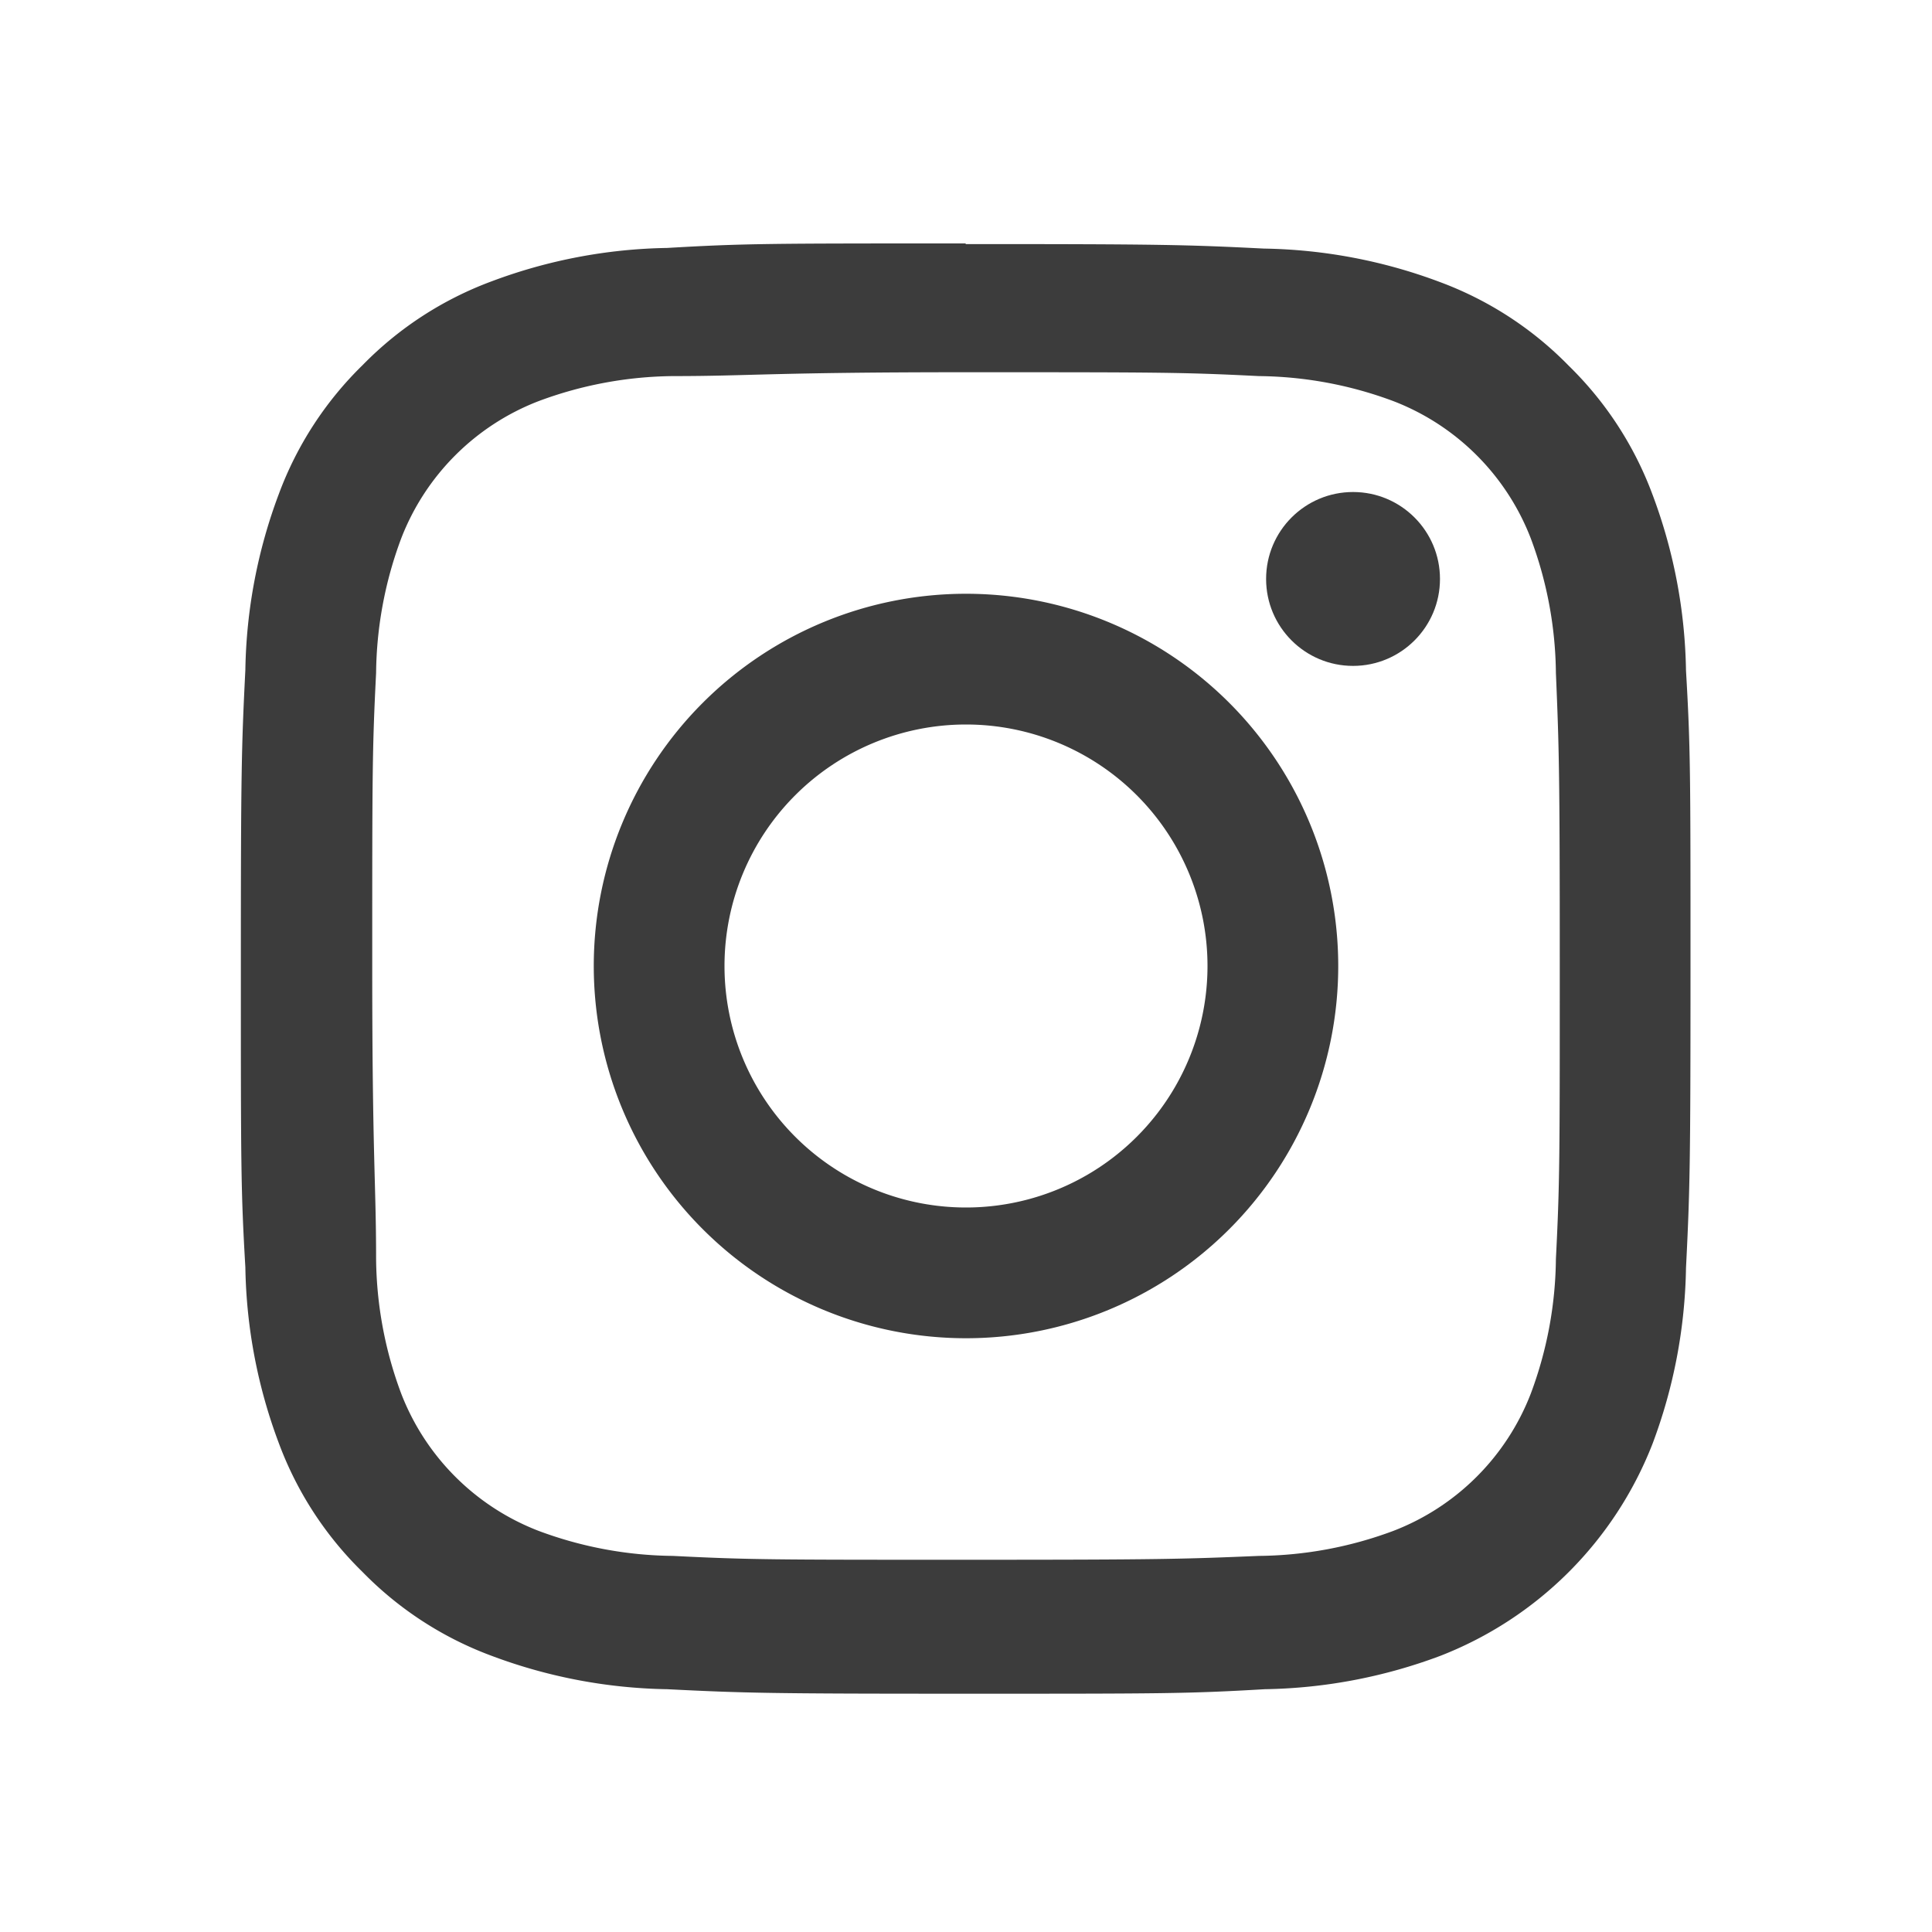
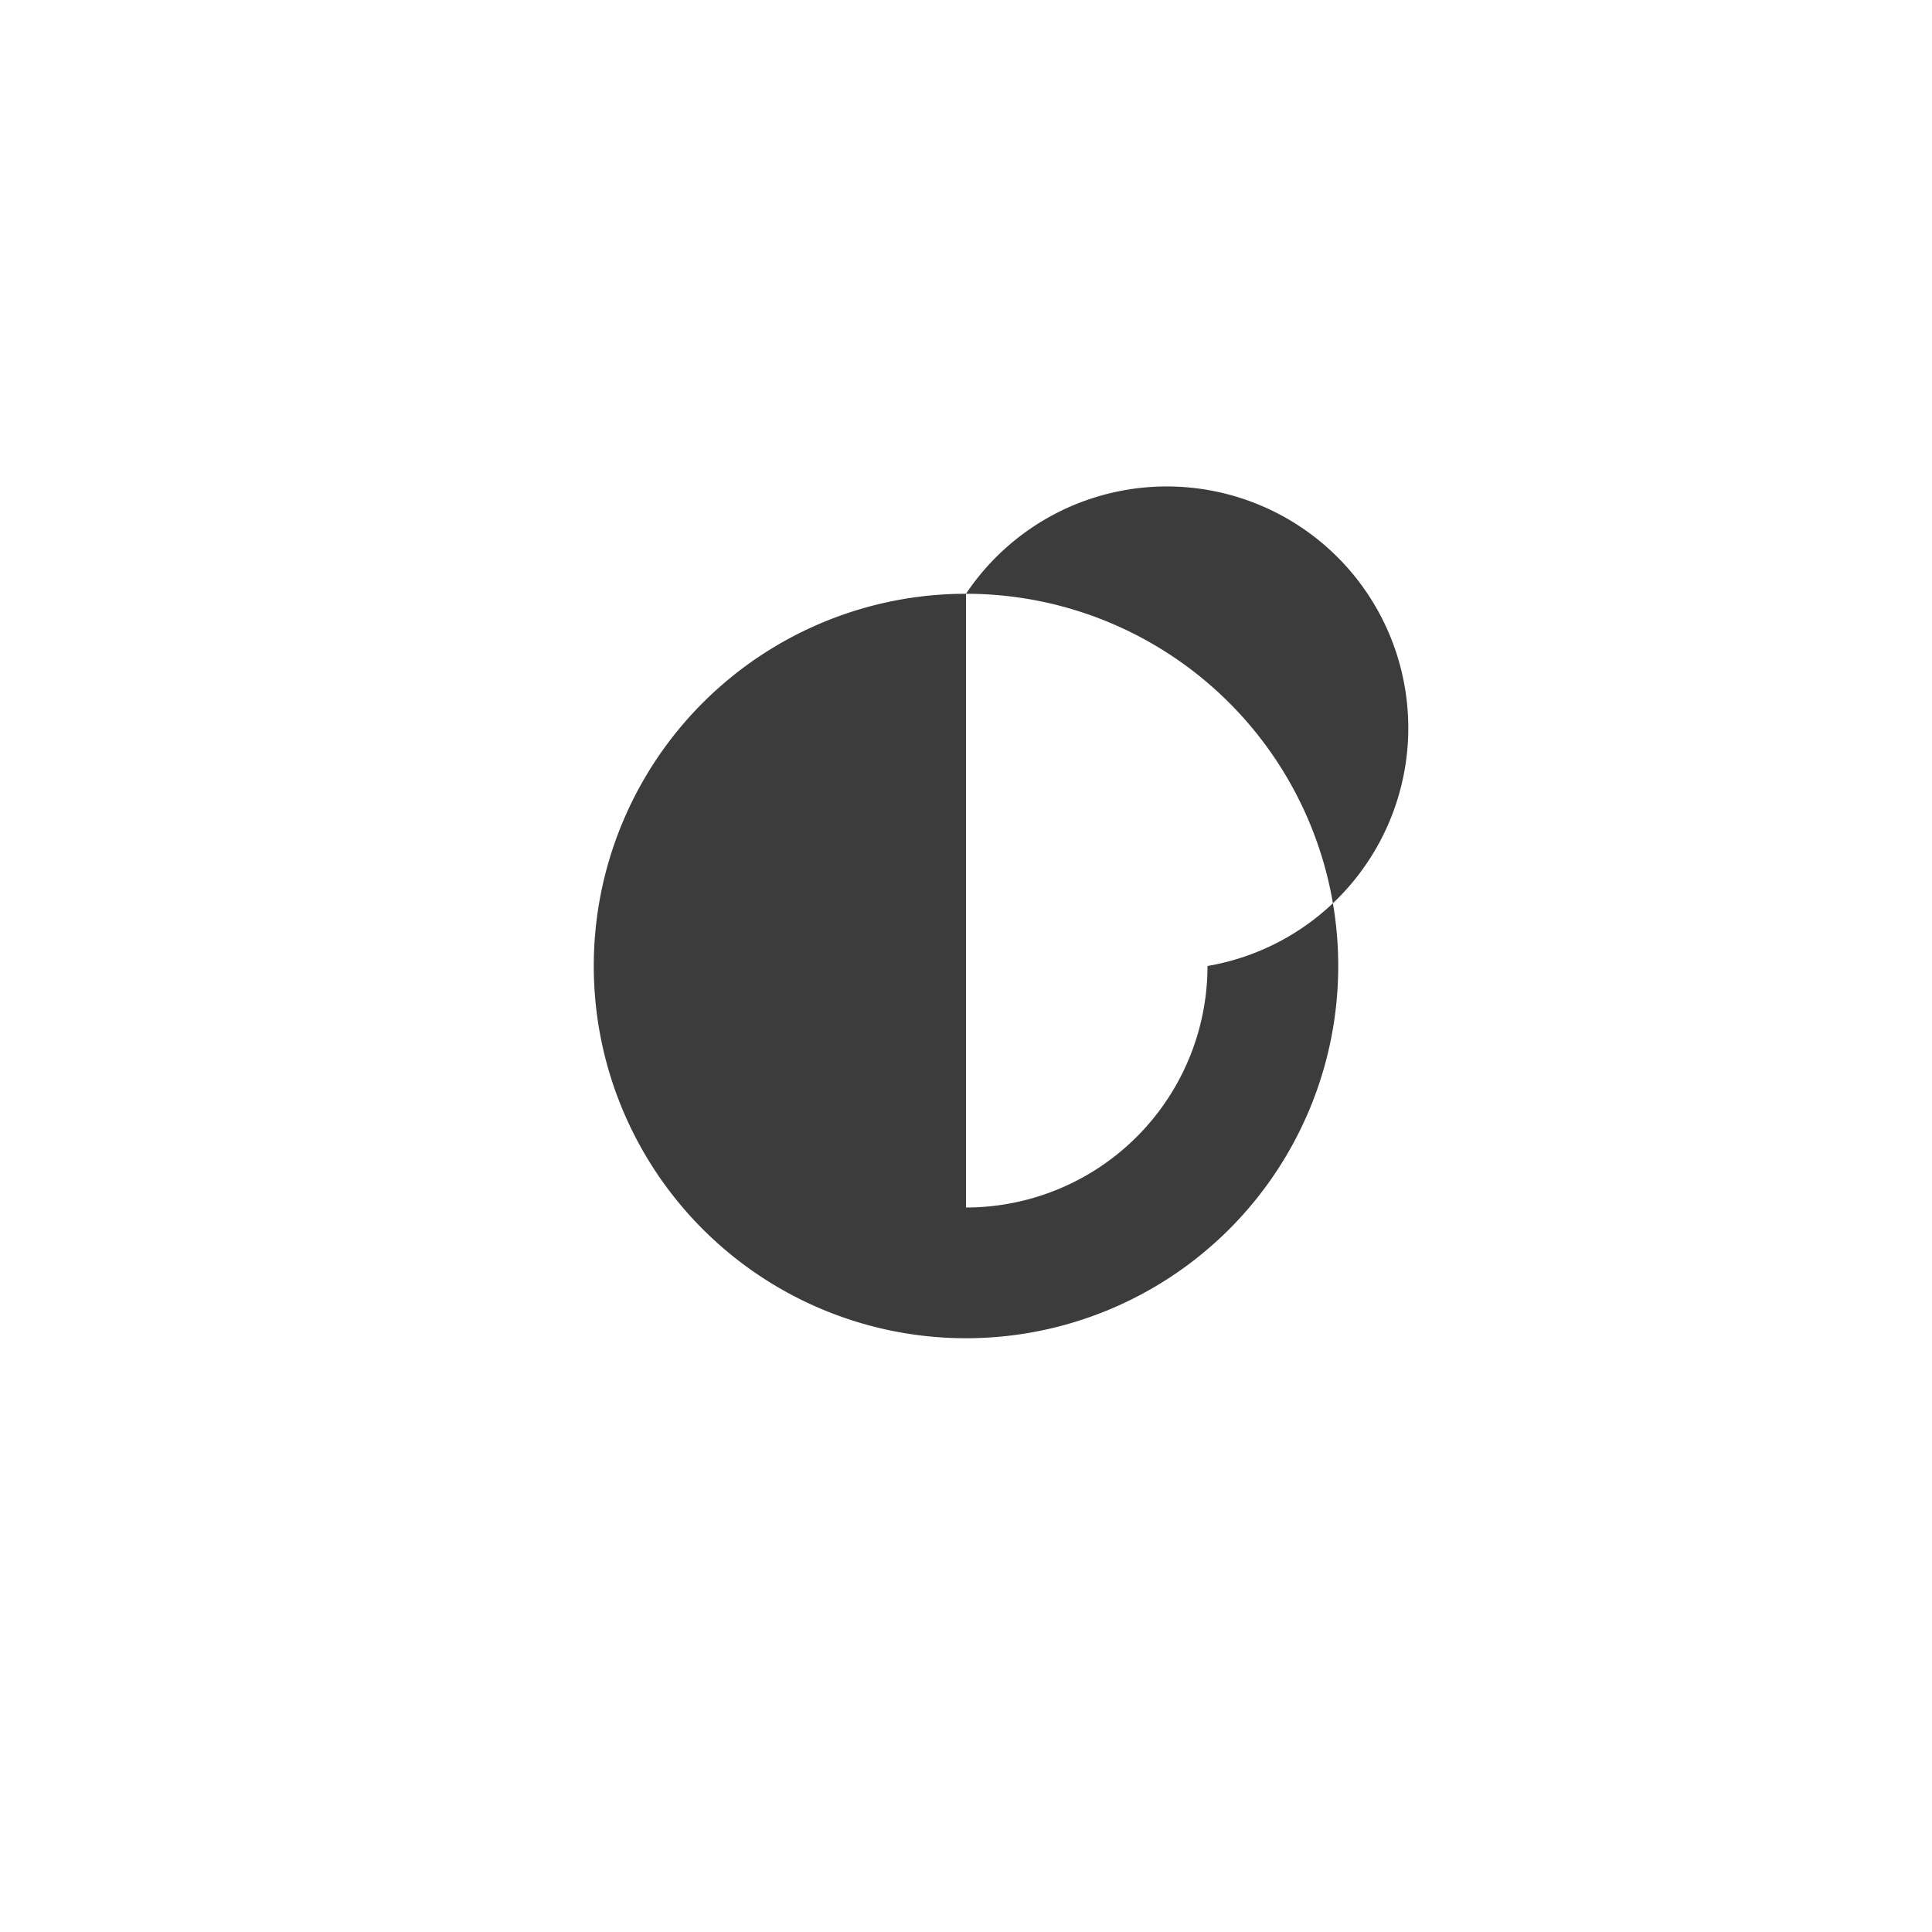
<svg xmlns="http://www.w3.org/2000/svg" viewBox="0 0 30 30">
  <defs>
    <style>.a{fill:#3c3c3c;}</style>
  </defs>
-   <path class="a" d="M15,5.78c3,0,3.36,0,4.55.06a6.12,6.12,0,0,1,2.09.39,3.72,3.72,0,0,1,2.13,2.13,6.12,6.12,0,0,1,.39,2.09c.05,1.19.06,1.55.06,4.55s0,3.36-.06,4.55a6.12,6.12,0,0,1-.39,2.09,3.72,3.72,0,0,1-2.13,2.13,6.12,6.12,0,0,1-2.09.39c-1.19.05-1.55.06-4.55.06s-3.36,0-4.55-.06a6.12,6.12,0,0,1-2.09-.39,3.72,3.72,0,0,1-2.13-2.13,6.12,6.12,0,0,1-.39-2.09c0-1.19-.06-1.55-.06-4.55s0-3.36.06-4.55a6.12,6.12,0,0,1,.39-2.09A3.72,3.72,0,0,1,8.36,6.23a6.12,6.12,0,0,1,2.09-.39c1.19,0,1.55-.06,4.55-.06m0-2c-3.06,0-3.44,0-4.64.07a8.11,8.11,0,0,0-2.73.52,5.44,5.44,0,0,0-2,1.3,5.44,5.44,0,0,0-1.3,2,8.11,8.11,0,0,0-.52,2.73c-.06,1.2-.07,1.58-.07,4.64s0,3.44.07,4.64a8.11,8.11,0,0,0,.52,2.73,5.44,5.44,0,0,0,1.3,2,5.44,5.44,0,0,0,2,1.3,8.11,8.11,0,0,0,2.73.52c1.2.06,1.58.07,4.64.07s3.44,0,4.64-.07a8.11,8.11,0,0,0,2.73-.52,5.79,5.79,0,0,0,3.29-3.29,8.11,8.11,0,0,0,.52-2.73c.06-1.2.07-1.58.07-4.64s0-3.44-.07-4.64a8.11,8.11,0,0,0-.52-2.73,5.44,5.44,0,0,0-1.3-2,5.44,5.44,0,0,0-2-1.3,8.11,8.11,0,0,0-2.73-.52c-1.2-.06-1.58-.07-4.64-.07Z" />
-   <path class="a" d="M15,9.22A5.78,5.78,0,1,0,20.78,15,5.78,5.78,0,0,0,15,9.22Zm0,9.53A3.75,3.75,0,1,1,18.75,15,3.75,3.75,0,0,1,15,18.75Z" />
-   <circle class="a" cx="21.01" cy="8.99" r="1.35" />
+   <path class="a" d="M15,9.22A5.78,5.78,0,1,0,20.78,15,5.78,5.78,0,0,0,15,9.22ZA3.75,3.75,0,1,1,18.75,15,3.75,3.75,0,0,1,15,18.75Z" />
</svg>